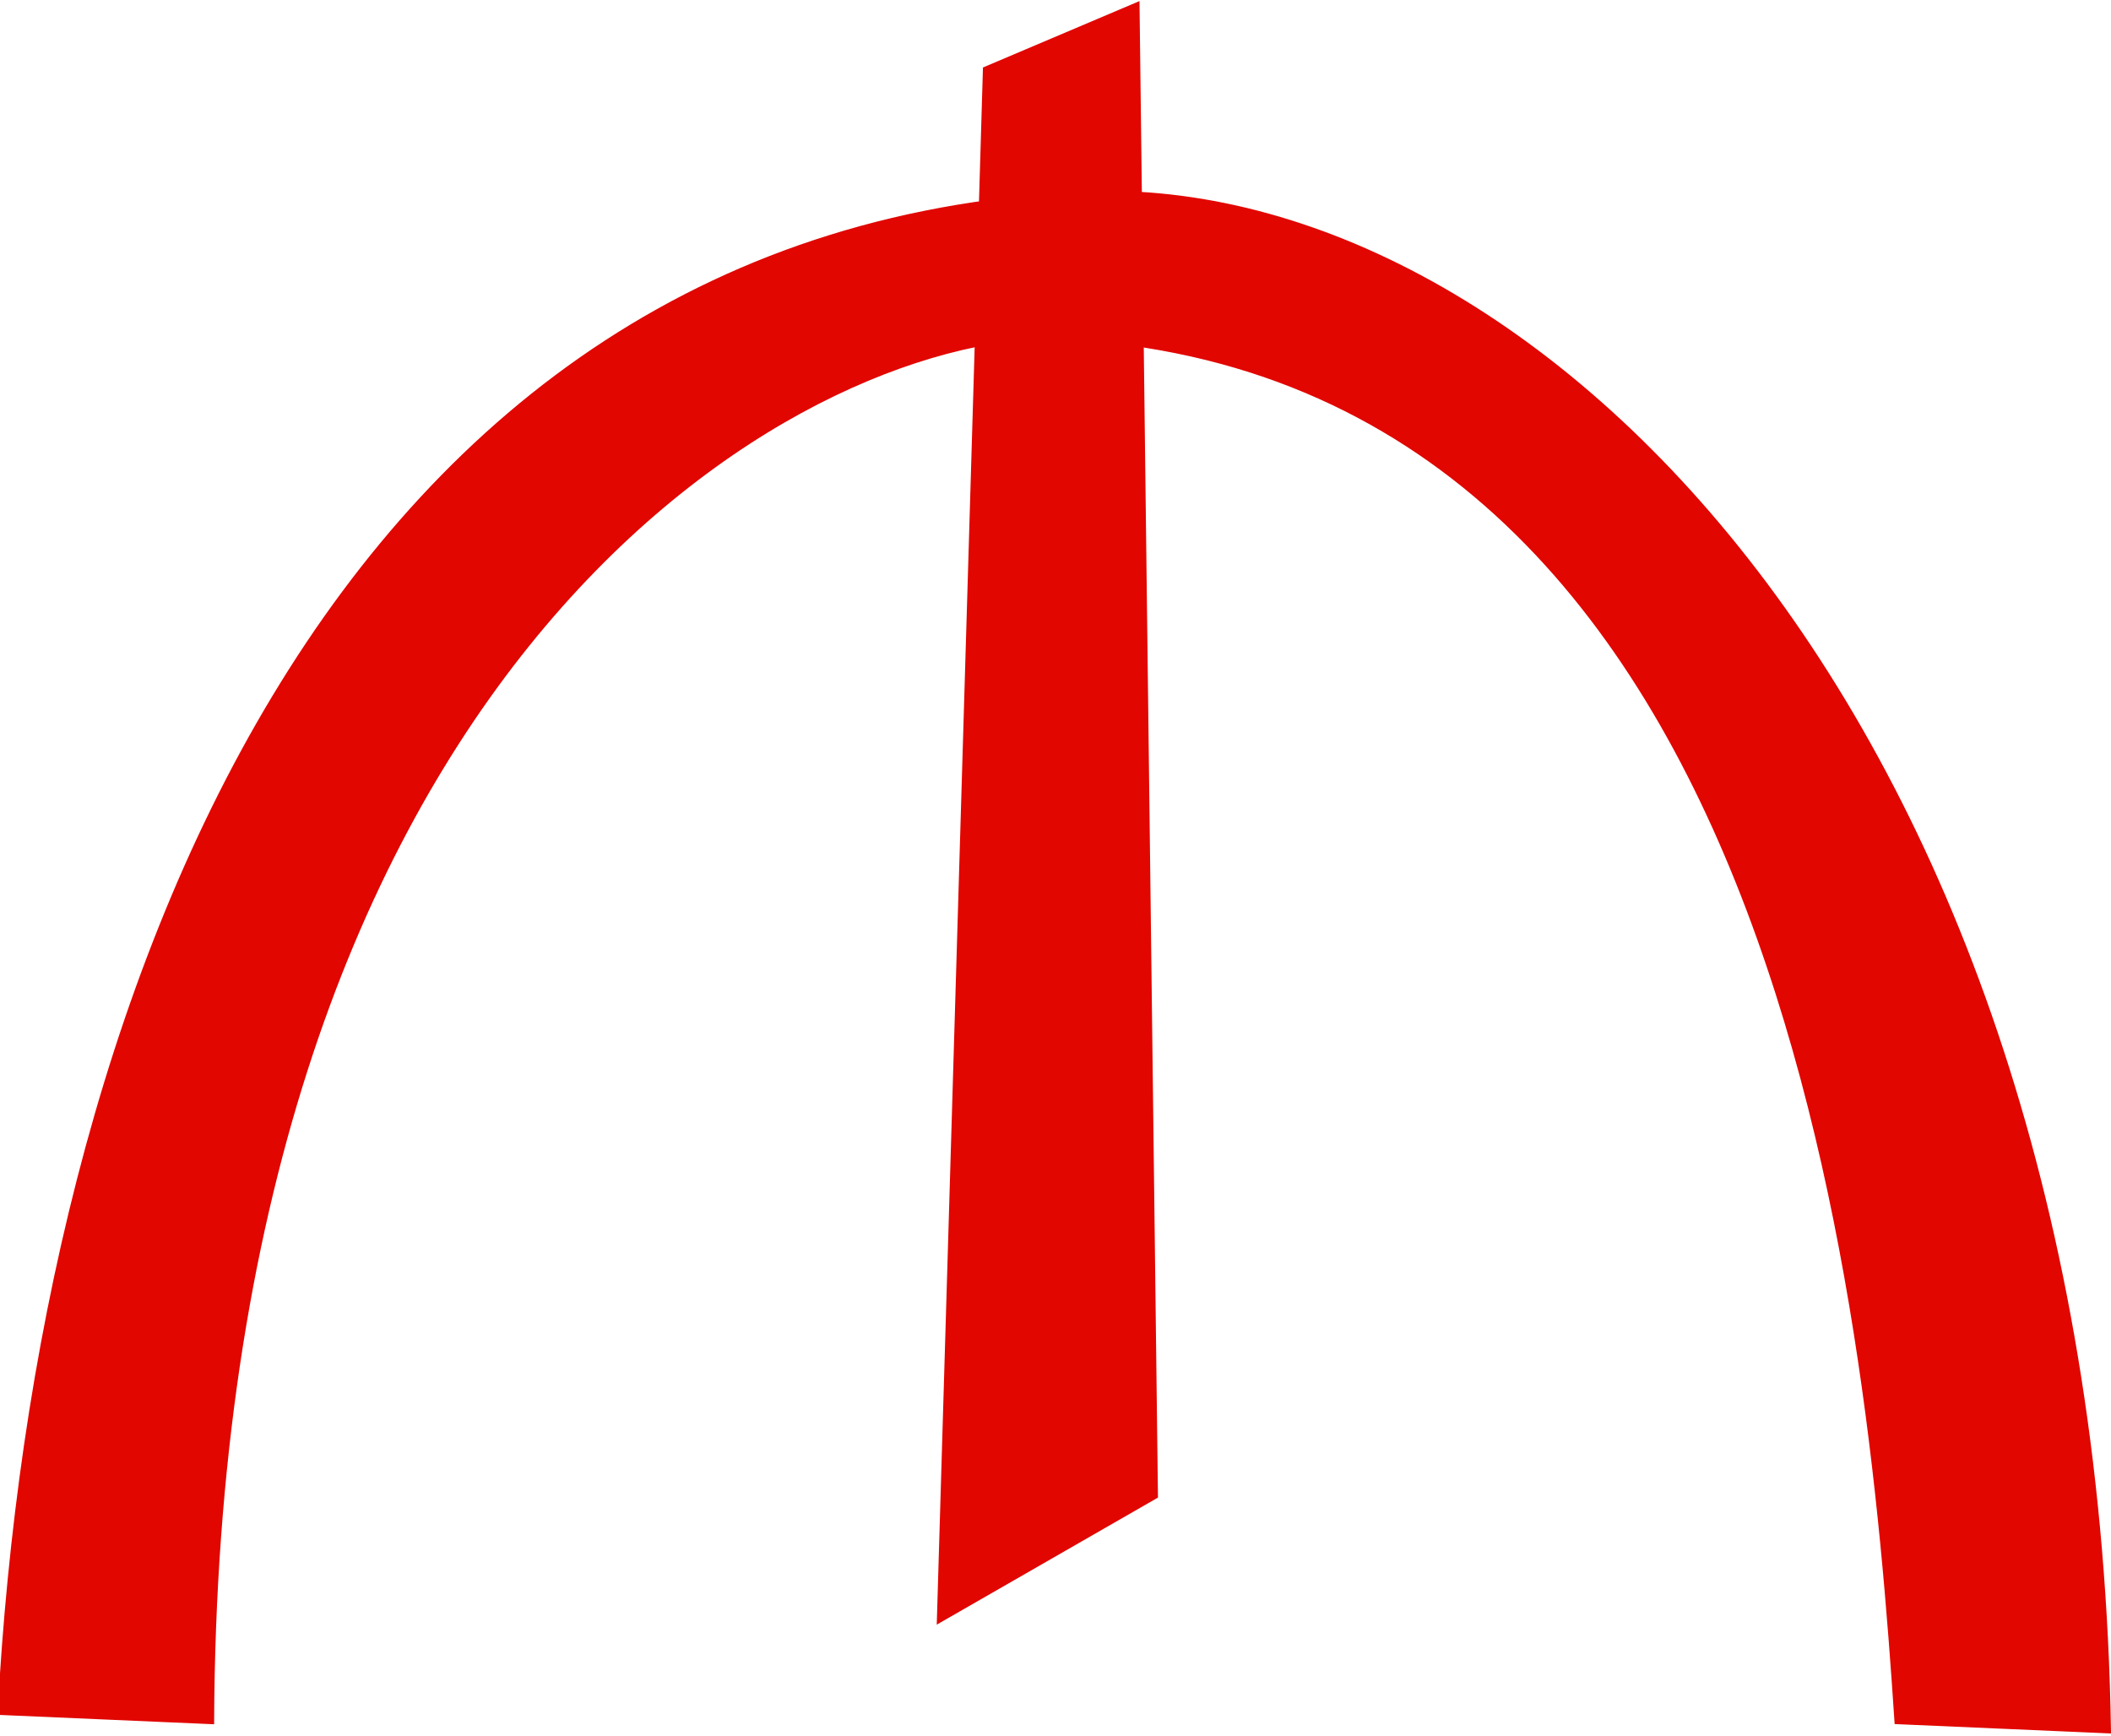
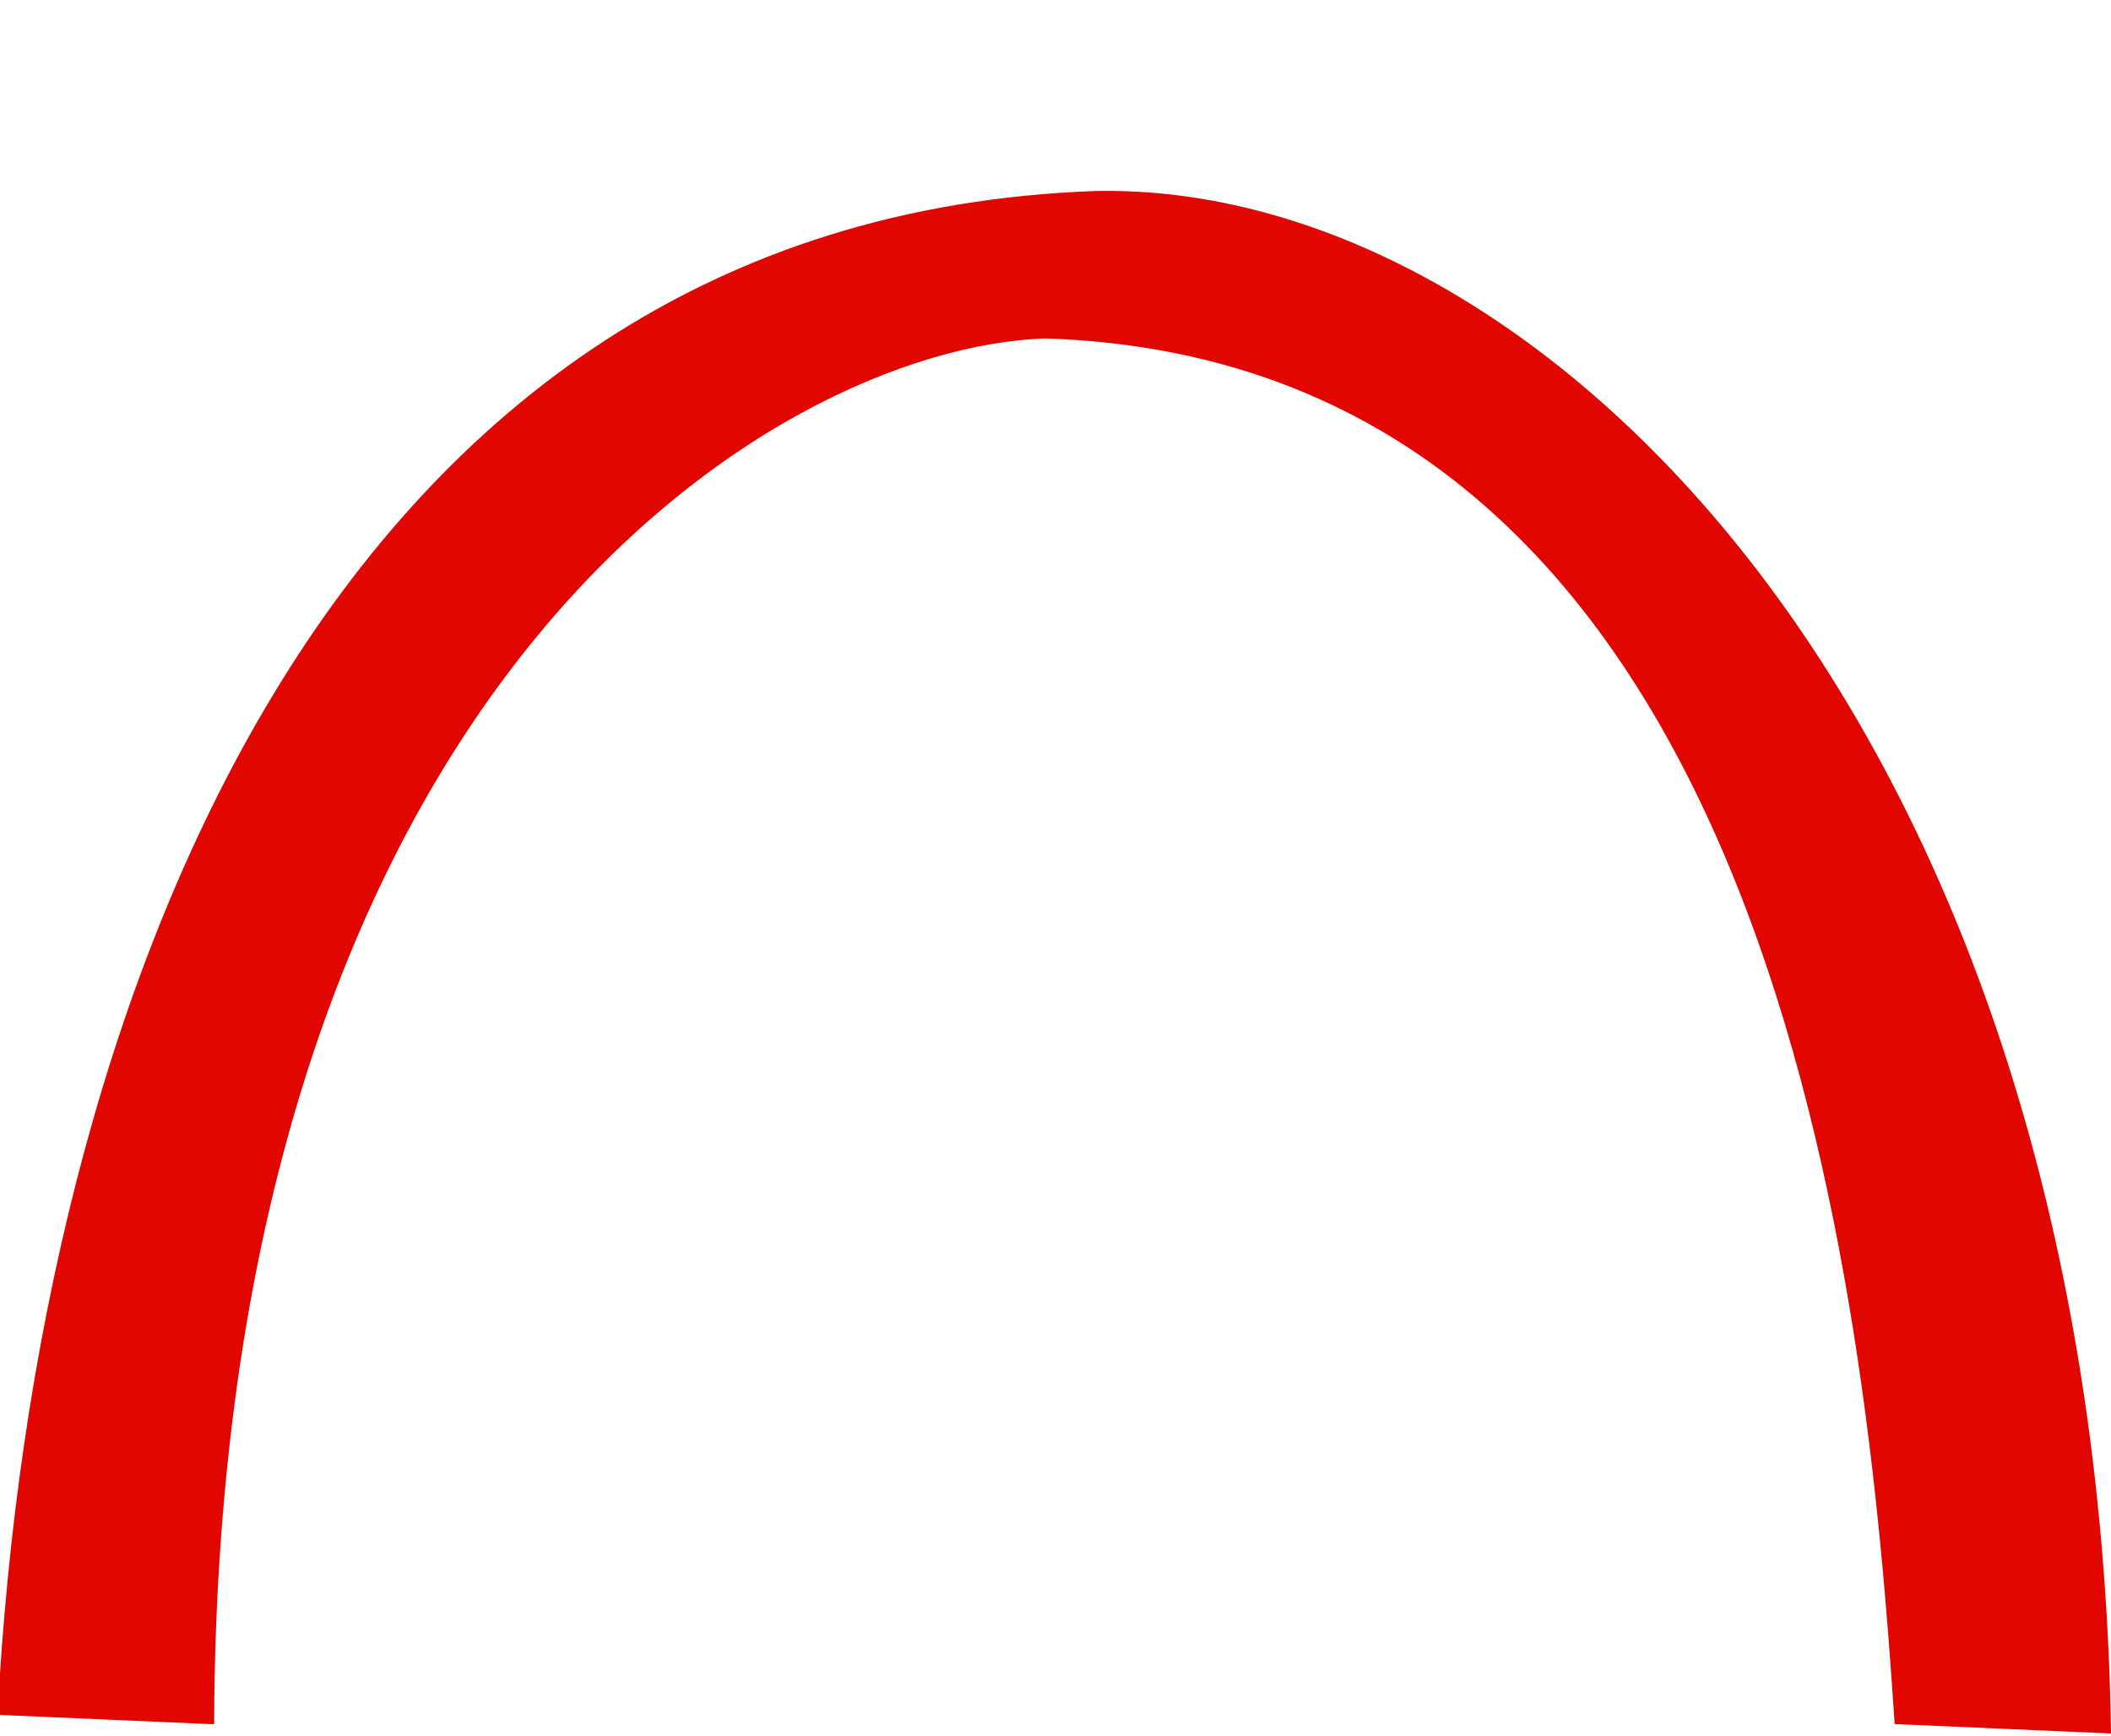
<svg xmlns="http://www.w3.org/2000/svg" version="1.0" width="450" height="370" id="svg5730">
  <defs id="defs5733" />
-   <path d="M 200.212,345.464 L 210.027,14.721 L 242.414,0.981 L 246.34,318.966 L 200.212,345.464 z " style="fill:#E10600;fill-rule:evenodd;stroke:#E10600;stroke-width:1px;stroke-linecap:butt;stroke-linejoin:miter;stroke-opacity:1" id="path5739" />
  <path d="M 0,365.093 L 45.146,367.056 C 46.017,146.432 164.464,73.687 222.785,71.645 C 380.373,76.675 398.437,278.163 404.35,367.056 L 449.496,369.019 C 446.1,156.053 329.381,39.219 233.581,41.22 C 70.232,46.978 8.021,213.705 0,365.093 z " style="fill:#E10600;fill-rule:evenodd;stroke:#E10600;stroke-width:1px;stroke-linecap:butt;stroke-linejoin:miter;stroke-opacity:1" id="path5764" />
</svg>